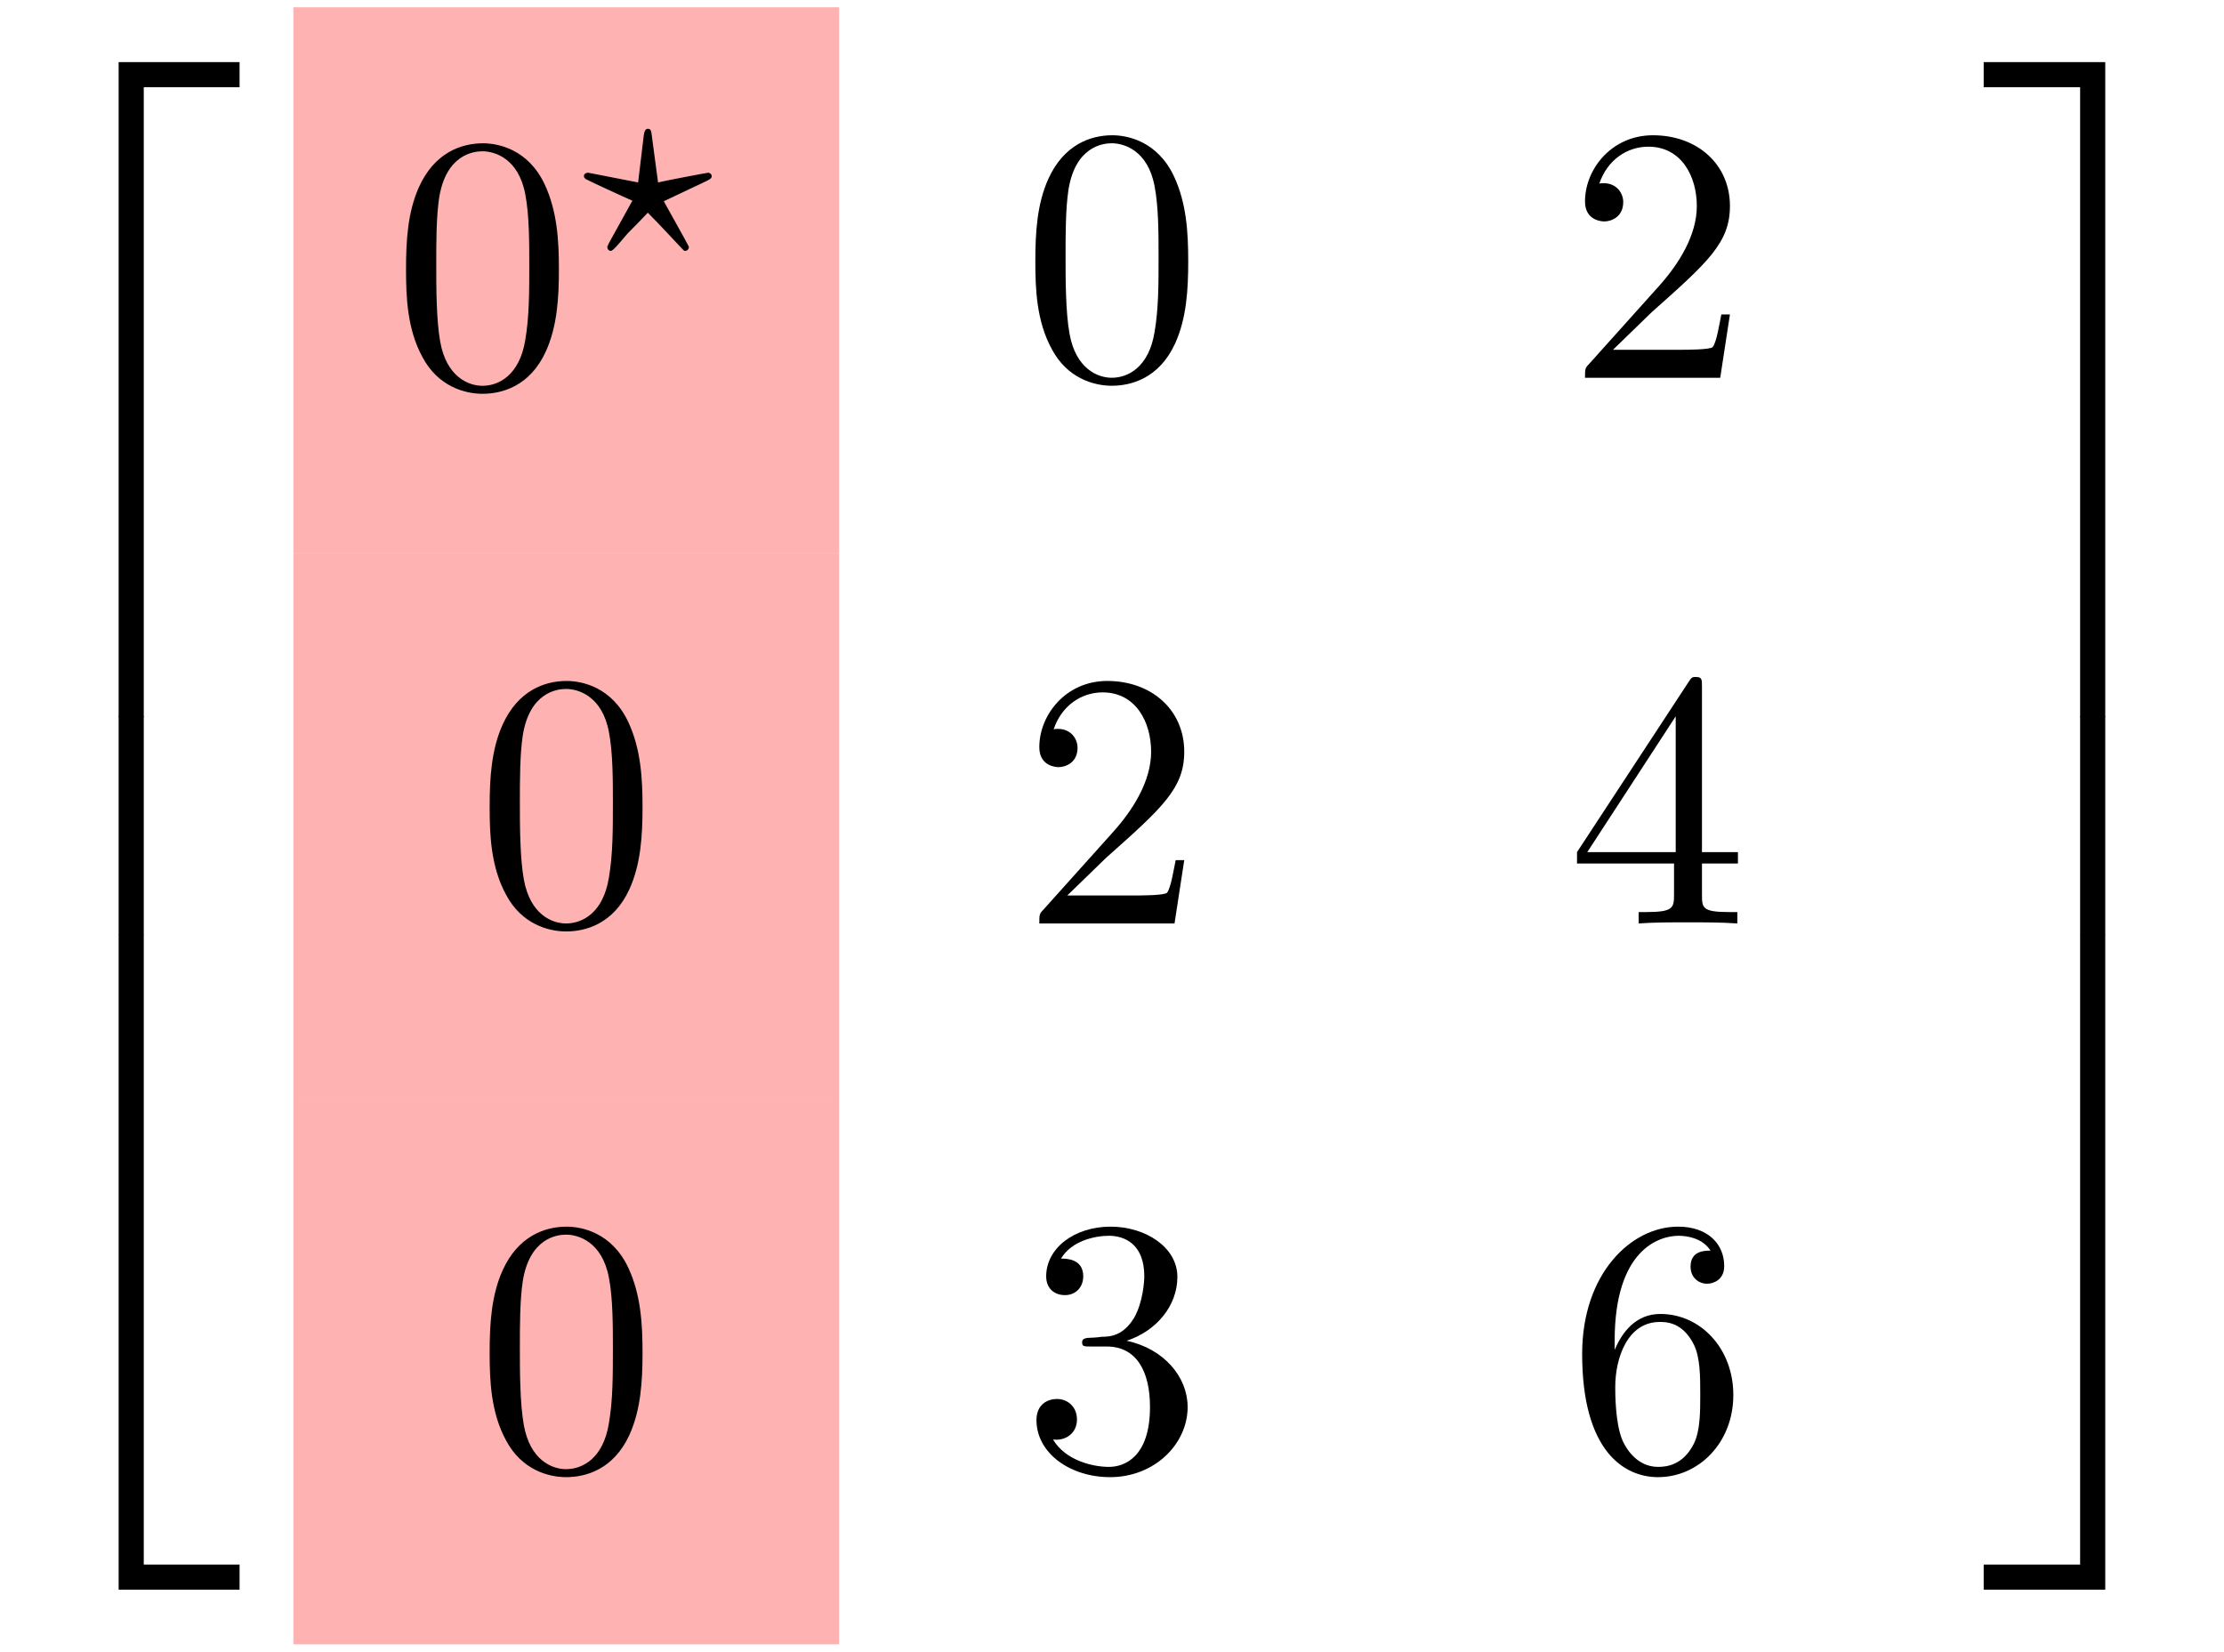
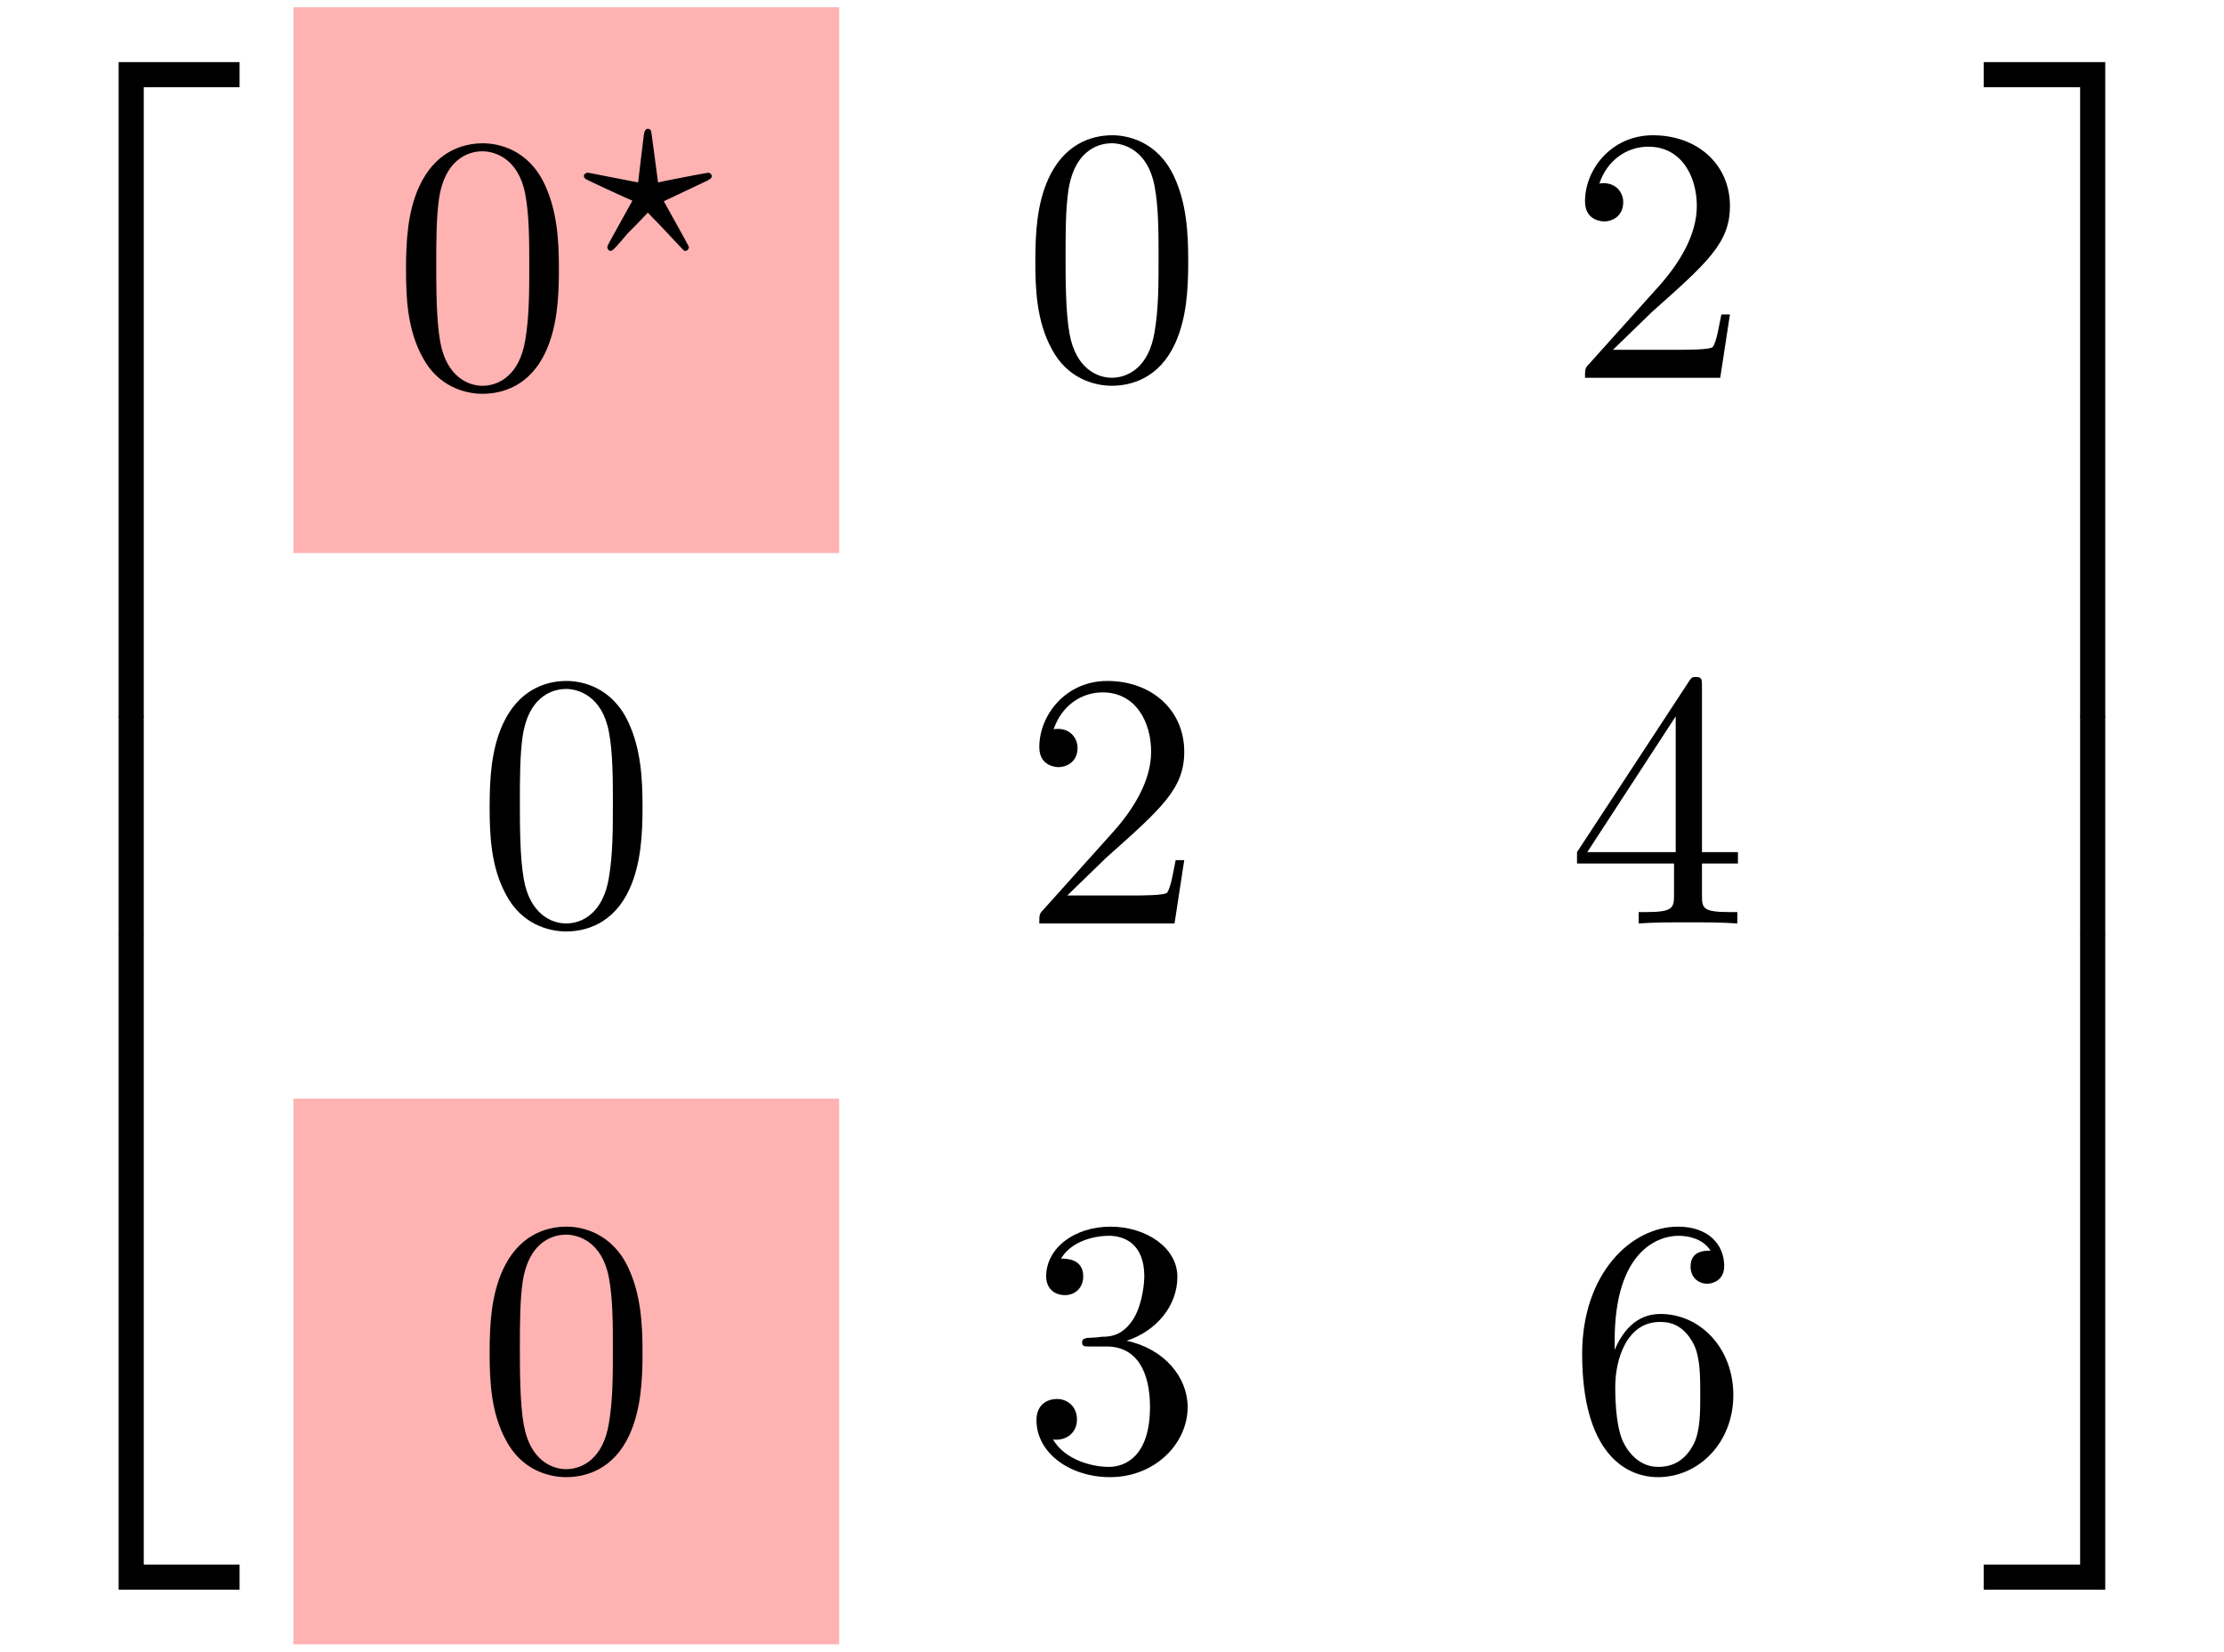
<svg xmlns="http://www.w3.org/2000/svg" xmlns:xlink="http://www.w3.org/1999/xlink" width="60.905pt" height="45.23pt" viewBox="0 0 60.905 45.23" version="1.1">
  <defs>
    <g>
      <symbol overflow="visible" id="glyph0-0">
        <path style="stroke:none;" d="" />
      </symbol>
      <symbol overflow="visible" id="glyph0-1">
        <path style="stroke:none;" d="M 4.578 -3.188 C 4.578 -3.984 4.531 -4.781 4.188 -5.516 C 3.734 -6.484 2.906 -6.641 2.5 -6.641 C 1.891 -6.641 1.172 -6.375 0.75 -5.453 C 0.438 -4.766 0.391 -3.984 0.391 -3.188 C 0.391 -2.438 0.422 -1.547 0.844 -0.781 C 1.266 0.016 2 0.219 2.484 0.219 C 3.016 0.219 3.781 0.016 4.219 -0.938 C 4.531 -1.625 4.578 -2.406 4.578 -3.188 Z M 2.484 0 C 2.094 0 1.5 -0.25 1.328 -1.203 C 1.219 -1.797 1.219 -2.719 1.219 -3.312 C 1.219 -3.953 1.219 -4.609 1.297 -5.141 C 1.484 -6.328 2.234 -6.422 2.484 -6.422 C 2.812 -6.422 3.469 -6.234 3.656 -5.25 C 3.766 -4.688 3.766 -3.938 3.766 -3.312 C 3.766 -2.562 3.766 -1.891 3.656 -1.25 C 3.5 -0.297 2.938 0 2.484 0 Z M 2.484 0 " />
      </symbol>
      <symbol overflow="visible" id="glyph0-2">
        <path style="stroke:none;" d="M 1.266 -0.766 L 2.328 -1.797 C 3.875 -3.172 4.469 -3.703 4.469 -4.703 C 4.469 -5.844 3.578 -6.641 2.359 -6.641 C 1.234 -6.641 0.5 -5.719 0.5 -4.828 C 0.5 -4.281 1 -4.281 1.031 -4.281 C 1.203 -4.281 1.547 -4.391 1.547 -4.812 C 1.547 -5.062 1.359 -5.328 1.016 -5.328 C 0.938 -5.328 0.922 -5.328 0.891 -5.312 C 1.109 -5.969 1.656 -6.328 2.234 -6.328 C 3.141 -6.328 3.562 -5.516 3.562 -4.703 C 3.562 -3.906 3.078 -3.125 2.516 -2.5 L 0.609 -0.375 C 0.5 -0.266 0.5 -0.234 0.5 0 L 4.203 0 L 4.469 -1.734 L 4.234 -1.734 C 4.172 -1.438 4.109 -1 4 -0.844 C 3.938 -0.766 3.281 -0.766 3.062 -0.766 Z M 1.266 -0.766 " />
      </symbol>
      <symbol overflow="visible" id="glyph0-3">
        <path style="stroke:none;" d="M 2.938 -1.641 L 2.938 -0.781 C 2.938 -0.422 2.906 -0.312 2.172 -0.312 L 1.969 -0.312 L 1.969 0 C 2.375 -0.031 2.891 -0.031 3.312 -0.031 C 3.734 -0.031 4.25 -0.031 4.672 0 L 4.672 -0.312 L 4.453 -0.312 C 3.719 -0.312 3.703 -0.422 3.703 -0.781 L 3.703 -1.641 L 4.688 -1.641 L 4.688 -1.953 L 3.703 -1.953 L 3.703 -6.484 C 3.703 -6.688 3.703 -6.75 3.531 -6.75 C 3.453 -6.75 3.422 -6.75 3.344 -6.625 L 0.281 -1.953 L 0.281 -1.641 Z M 2.984 -1.953 L 0.562 -1.953 L 2.984 -5.672 Z M 2.984 -1.953 " />
      </symbol>
      <symbol overflow="visible" id="glyph0-4">
        <path style="stroke:none;" d="M 2.891 -3.516 C 3.703 -3.781 4.281 -4.469 4.281 -5.266 C 4.281 -6.078 3.406 -6.641 2.453 -6.641 C 1.453 -6.641 0.688 -6.047 0.688 -5.281 C 0.688 -4.953 0.906 -4.766 1.203 -4.766 C 1.5 -4.766 1.703 -4.984 1.703 -5.281 C 1.703 -5.766 1.234 -5.766 1.094 -5.766 C 1.391 -6.266 2.047 -6.391 2.406 -6.391 C 2.828 -6.391 3.375 -6.172 3.375 -5.281 C 3.375 -5.156 3.344 -4.578 3.094 -4.141 C 2.797 -3.656 2.453 -3.625 2.203 -3.625 C 2.125 -3.609 1.891 -3.594 1.812 -3.594 C 1.734 -3.578 1.672 -3.562 1.672 -3.469 C 1.672 -3.359 1.734 -3.359 1.906 -3.359 L 2.344 -3.359 C 3.156 -3.359 3.531 -2.688 3.531 -1.703 C 3.531 -0.344 2.844 -0.062 2.406 -0.062 C 1.969 -0.062 1.219 -0.234 0.875 -0.812 C 1.219 -0.766 1.531 -0.984 1.531 -1.359 C 1.531 -1.719 1.266 -1.922 0.984 -1.922 C 0.734 -1.922 0.422 -1.781 0.422 -1.344 C 0.422 -0.438 1.344 0.219 2.438 0.219 C 3.656 0.219 4.562 -0.688 4.562 -1.703 C 4.562 -2.516 3.922 -3.297 2.891 -3.516 Z M 2.891 -3.516 " />
      </symbol>
      <symbol overflow="visible" id="glyph0-5">
        <path style="stroke:none;" d="M 1.312 -3.266 L 1.312 -3.516 C 1.312 -6.031 2.547 -6.391 3.062 -6.391 C 3.297 -6.391 3.719 -6.328 3.938 -5.984 C 3.781 -5.984 3.391 -5.984 3.391 -5.547 C 3.391 -5.234 3.625 -5.078 3.844 -5.078 C 4 -5.078 4.312 -5.172 4.312 -5.562 C 4.312 -6.156 3.875 -6.641 3.047 -6.641 C 1.766 -6.641 0.422 -5.359 0.422 -3.156 C 0.422 -0.484 1.578 0.219 2.5 0.219 C 3.609 0.219 4.562 -0.719 4.562 -2.031 C 4.562 -3.297 3.672 -4.25 2.562 -4.25 C 1.891 -4.25 1.516 -3.75 1.312 -3.266 Z M 2.5 -0.062 C 1.875 -0.062 1.578 -0.656 1.516 -0.812 C 1.328 -1.281 1.328 -2.078 1.328 -2.25 C 1.328 -3.031 1.656 -4.031 2.547 -4.031 C 2.719 -4.031 3.172 -4.031 3.484 -3.406 C 3.656 -3.047 3.656 -2.531 3.656 -2.047 C 3.656 -1.562 3.656 -1.062 3.484 -0.703 C 3.188 -0.109 2.734 -0.062 2.5 -0.062 Z M 2.5 -0.062 " />
      </symbol>
      <symbol overflow="visible" id="glyph1-0">
        <path style="stroke:none;" d="" />
      </symbol>
      <symbol overflow="visible" id="glyph1-1">
        <path style="stroke:none;" d="M 3.656 -2 C 3.781 -2.062 3.781 -2.094 3.781 -2.125 C 3.781 -2.188 3.719 -2.219 3.688 -2.219 C 3.656 -2.219 2.5 -2 2.312 -1.953 L 2.141 -3.234 C 2.125 -3.344 2.125 -3.422 2.031 -3.422 C 1.969 -3.422 1.938 -3.359 1.922 -3.25 L 1.766 -1.953 L 0.484 -2.203 C 0.406 -2.219 0.391 -2.219 0.391 -2.219 C 0.344 -2.219 0.281 -2.188 0.281 -2.125 C 0.281 -2.094 0.297 -2.078 0.328 -2.047 C 0.344 -2.031 1.453 -1.516 1.609 -1.453 L 0.969 -0.297 C 0.922 -0.203 0.922 -0.188 0.922 -0.188 C 0.922 -0.125 0.969 -0.078 1.016 -0.078 C 1.078 -0.078 1.219 -0.25 1.484 -0.562 C 1.672 -0.75 1.859 -0.938 2.031 -1.125 C 2.375 -0.781 2.875 -0.234 2.953 -0.156 C 3.016 -0.094 3.016 -0.078 3.062 -0.078 C 3.109 -0.078 3.156 -0.125 3.156 -0.188 C 3.156 -0.203 3.062 -0.359 3.016 -0.453 L 2.469 -1.438 Z M 3.656 -2 " />
      </symbol>
      <symbol overflow="visible" id="glyph2-0">
        <path style="stroke:none;" d="" />
      </symbol>
      <symbol overflow="visible" id="glyph2-1">
        <path style="stroke:none;" d="M 3.25 17.547 L 3.938 17.547 L 3.938 0.297 L 6.562 0.297 L 6.562 -0.391 L 3.25 -0.391 Z M 3.25 17.547 " />
      </symbol>
      <symbol overflow="visible" id="glyph2-2">
        <path style="stroke:none;" d="M 3.25 5.984 L 3.938 5.984 L 3.938 -0.016 L 3.25 -0.016 Z M 3.25 5.984 " />
      </symbol>
      <symbol overflow="visible" id="glyph2-3">
        <path style="stroke:none;" d="M 3.25 17.531 L 6.562 17.531 L 6.562 16.844 L 3.938 16.844 L 3.938 -0.406 L 3.25 -0.406 Z M 3.25 17.531 " />
      </symbol>
      <symbol overflow="visible" id="glyph2-4">
        <path style="stroke:none;" d="M 2.703 17.547 L 3.391 17.547 L 3.391 -0.391 L 0.062 -0.391 L 0.062 0.297 L 2.703 0.297 Z M 2.703 17.547 " />
      </symbol>
      <symbol overflow="visible" id="glyph2-5">
        <path style="stroke:none;" d="M 2.703 5.984 L 3.391 5.984 L 3.391 -0.016 L 2.703 -0.016 Z M 2.703 5.984 " />
      </symbol>
      <symbol overflow="visible" id="glyph2-6">
        <path style="stroke:none;" d="M 2.703 16.844 L 0.062 16.844 L 0.062 17.531 L 3.391 17.531 L 3.391 -0.406 L 2.703 -0.406 Z M 2.703 16.844 " />
      </symbol>
    </g>
    <clipPath id="clip1">
      <path d="M 8 30 L 23 30 L 23 45.23 L 8 45.23 Z M 8 30 " />
    </clipPath>
  </defs>
  <g id="surface1">
    <path style=" stroke:none;fill-rule:nonzero;fill:rgb(100%,39.999%,39.999%);fill-opacity:0.5;" d="M 8.035 15.145 L 22.98 15.145 L 22.98 0.199 L 8.035 0.199 Z M 8.035 15.145 " />
    <g style="fill:rgb(0%,0%,0%);fill-opacity:1;">
      <use xlink:href="#glyph0-1" x="10.728" y="10.565" />
    </g>
    <g style="fill:rgb(0%,0%,0%);fill-opacity:1;">
      <use xlink:href="#glyph1-1" x="15.709" y="6.949" />
    </g>
    <g style="fill:rgb(0%,0%,0%);fill-opacity:1;">
      <use xlink:href="#glyph0-1" x="27.962" y="10.345" />
    </g>
    <g style="fill:rgb(0%,0%,0%);fill-opacity:1;">
      <use xlink:href="#glyph0-2" x="42.906" y="10.345" />
    </g>
-     <path style=" stroke:none;fill-rule:nonzero;fill:rgb(100%,39.999%,39.999%);fill-opacity:0.5;" d="M 8.035 30.086 L 22.98 30.086 L 22.98 15.145 L 8.035 15.145 Z M 8.035 30.086 " />
    <g style="fill:rgb(0%,0%,0%);fill-opacity:1;">
      <use xlink:href="#glyph0-1" x="13.018" y="25.289" />
    </g>
    <g style="fill:rgb(0%,0%,0%);fill-opacity:1;">
      <use xlink:href="#glyph0-2" x="27.962" y="25.289" />
    </g>
    <g style="fill:rgb(0%,0%,0%);fill-opacity:1;">
      <use xlink:href="#glyph0-3" x="42.906" y="25.289" />
    </g>
    <g clip-path="url(#clip1)" clip-rule="nonzero">
      <path style=" stroke:none;fill-rule:nonzero;fill:rgb(100%,39.999%,39.999%);fill-opacity:0.5;" d="M 8.035 45.031 L 22.98 45.031 L 22.98 30.086 L 8.035 30.086 Z M 8.035 45.031 " />
    </g>
    <g style="fill:rgb(0%,0%,0%);fill-opacity:1;">
      <use xlink:href="#glyph0-1" x="13.018" y="40.233" />
    </g>
    <g style="fill:rgb(0%,0%,0%);fill-opacity:1;">
      <use xlink:href="#glyph0-4" x="27.962" y="40.233" />
    </g>
    <g style="fill:rgb(0%,0%,0%);fill-opacity:1;">
      <use xlink:href="#glyph0-5" x="42.906" y="40.233" />
    </g>
    <g style="fill:rgb(0%,0%,0%);fill-opacity:1;">
      <use xlink:href="#glyph2-1" x="-0.001" y="2.092" />
    </g>
    <g style="fill:rgb(0%,0%,0%);fill-opacity:1;">
      <use xlink:href="#glyph2-2" x="-0.001" y="19.626" />
    </g>
    <g style="fill:rgb(0%,0%,0%);fill-opacity:1;">
      <use xlink:href="#glyph2-3" x="-0.001" y="26.002" />
    </g>
    <g style="fill:rgb(0%,0%,0%);fill-opacity:1;">
      <use xlink:href="#glyph2-4" x="54.262" y="2.092" />
    </g>
    <g style="fill:rgb(0%,0%,0%);fill-opacity:1;">
      <use xlink:href="#glyph2-5" x="54.262" y="19.626" />
    </g>
    <g style="fill:rgb(0%,0%,0%);fill-opacity:1;">
      <use xlink:href="#glyph2-6" x="54.262" y="26.002" />
    </g>
  </g>
</svg>